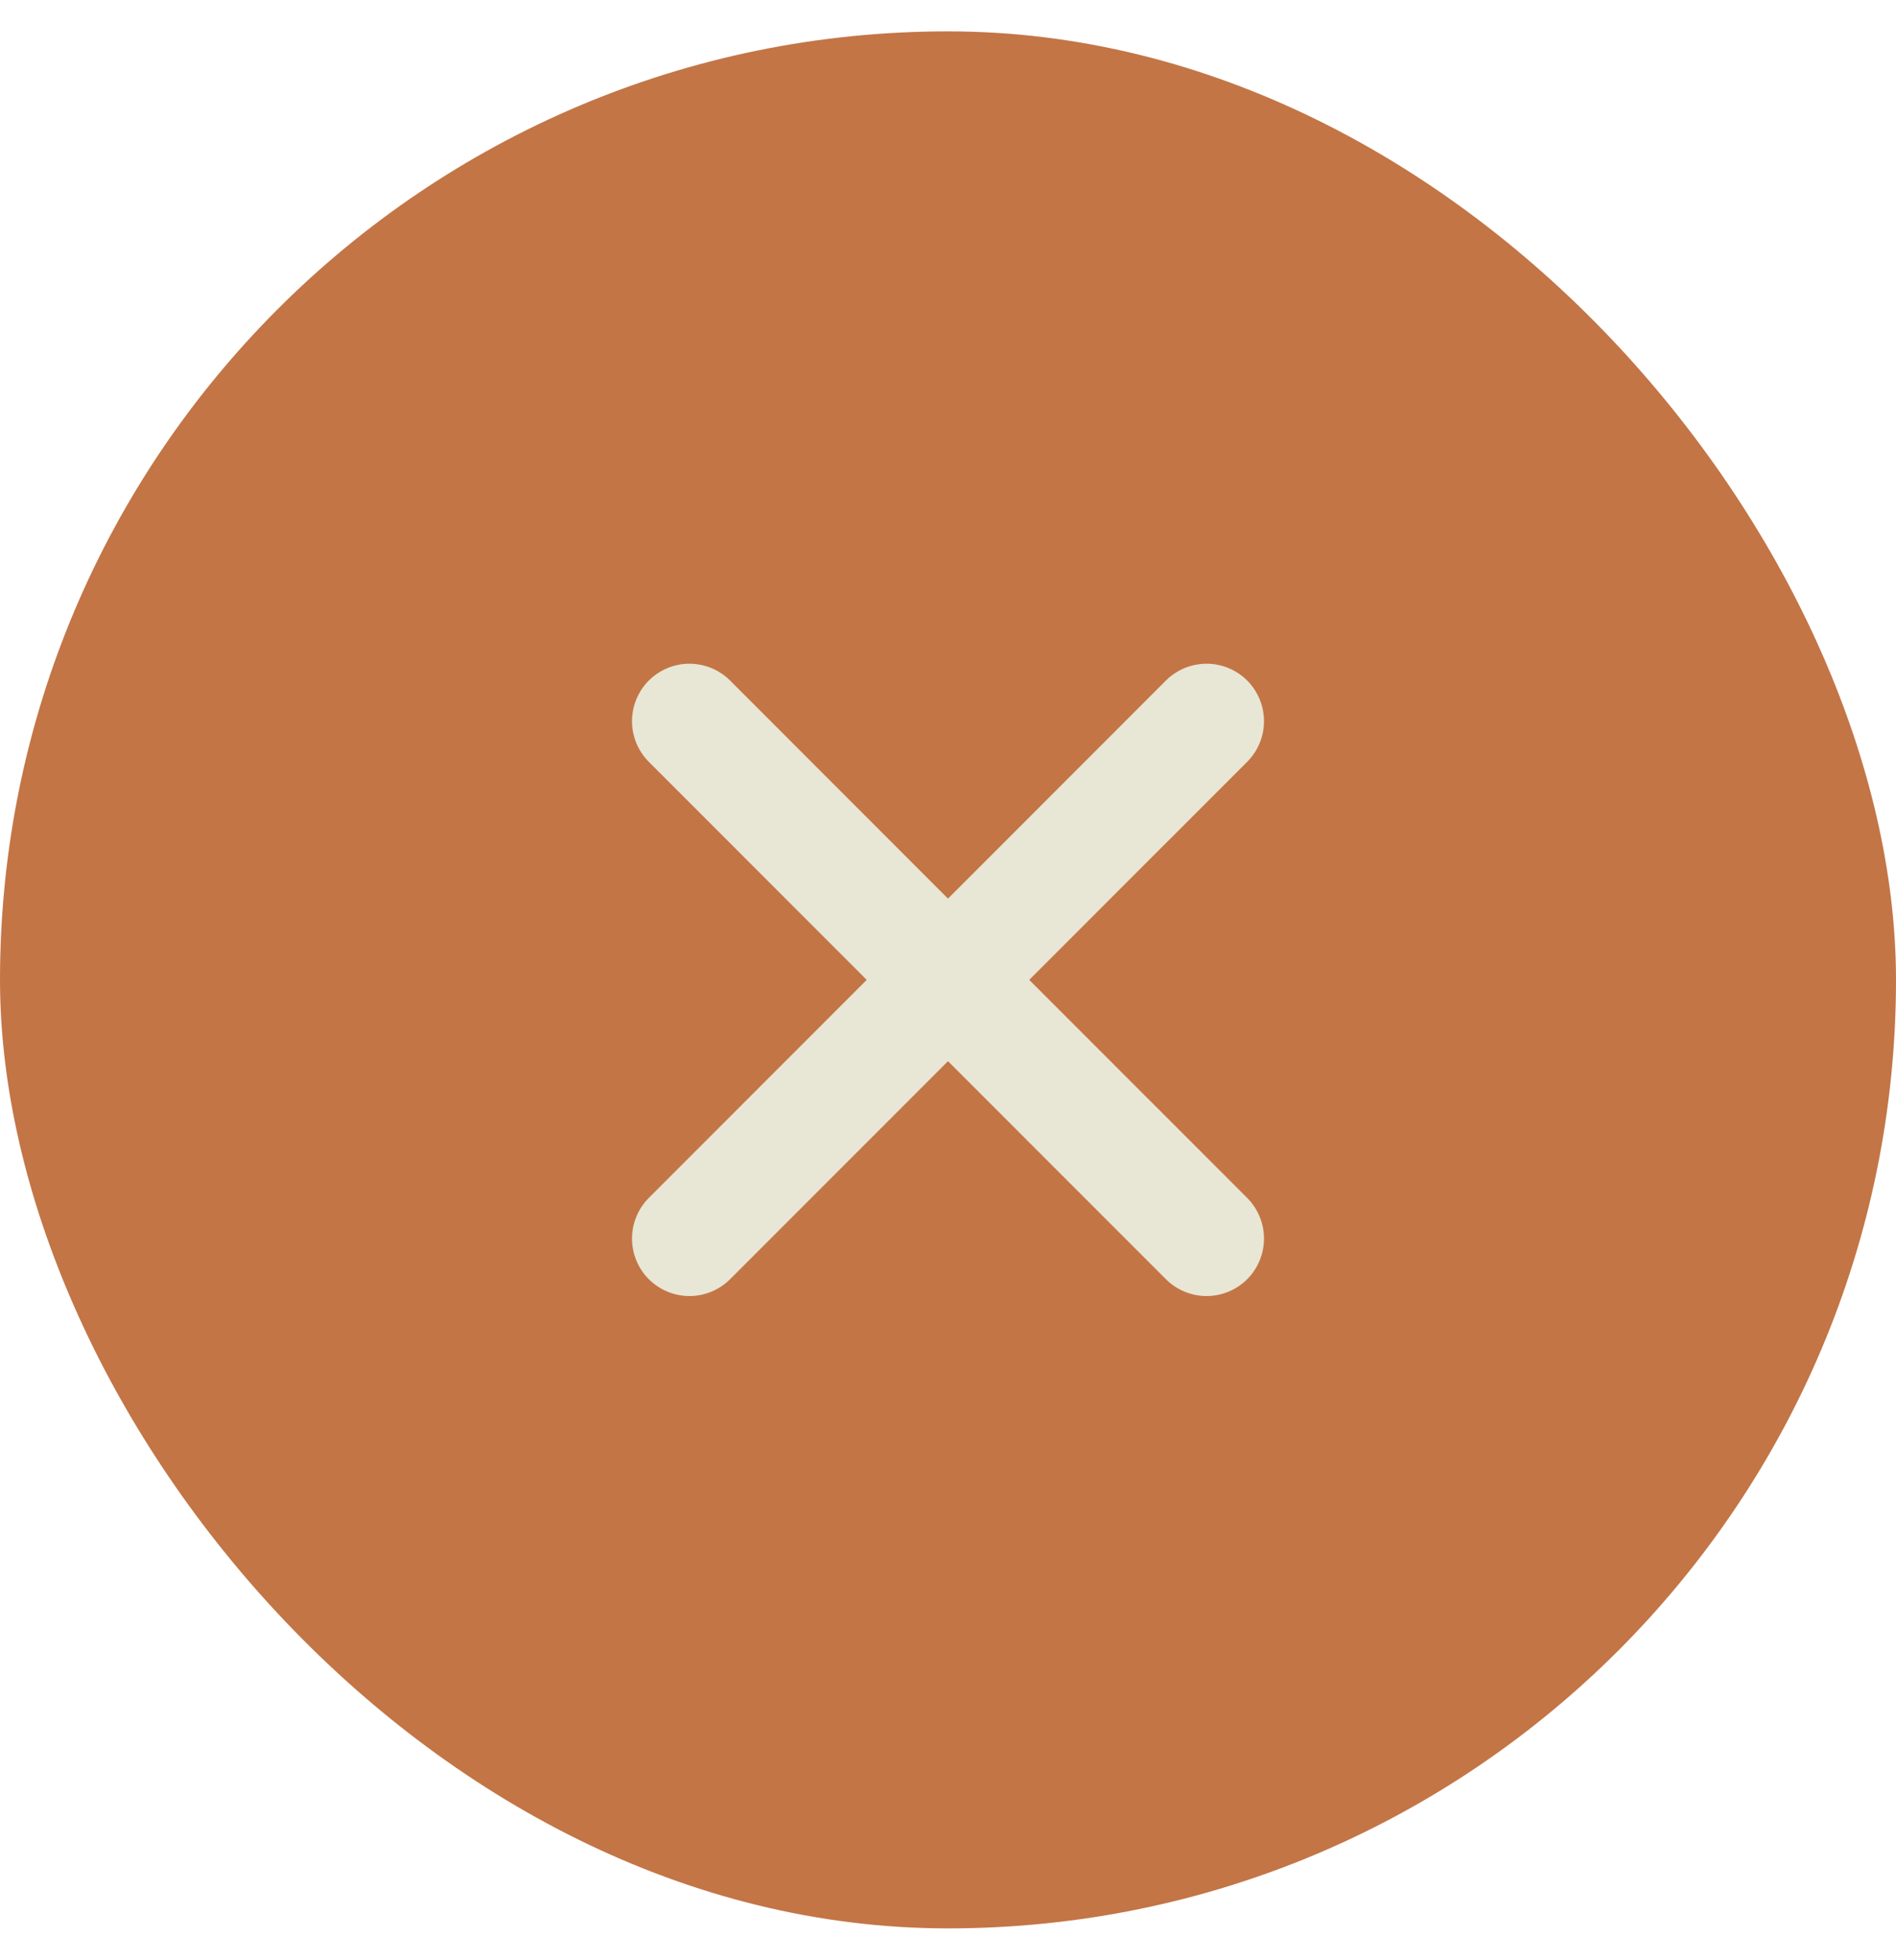
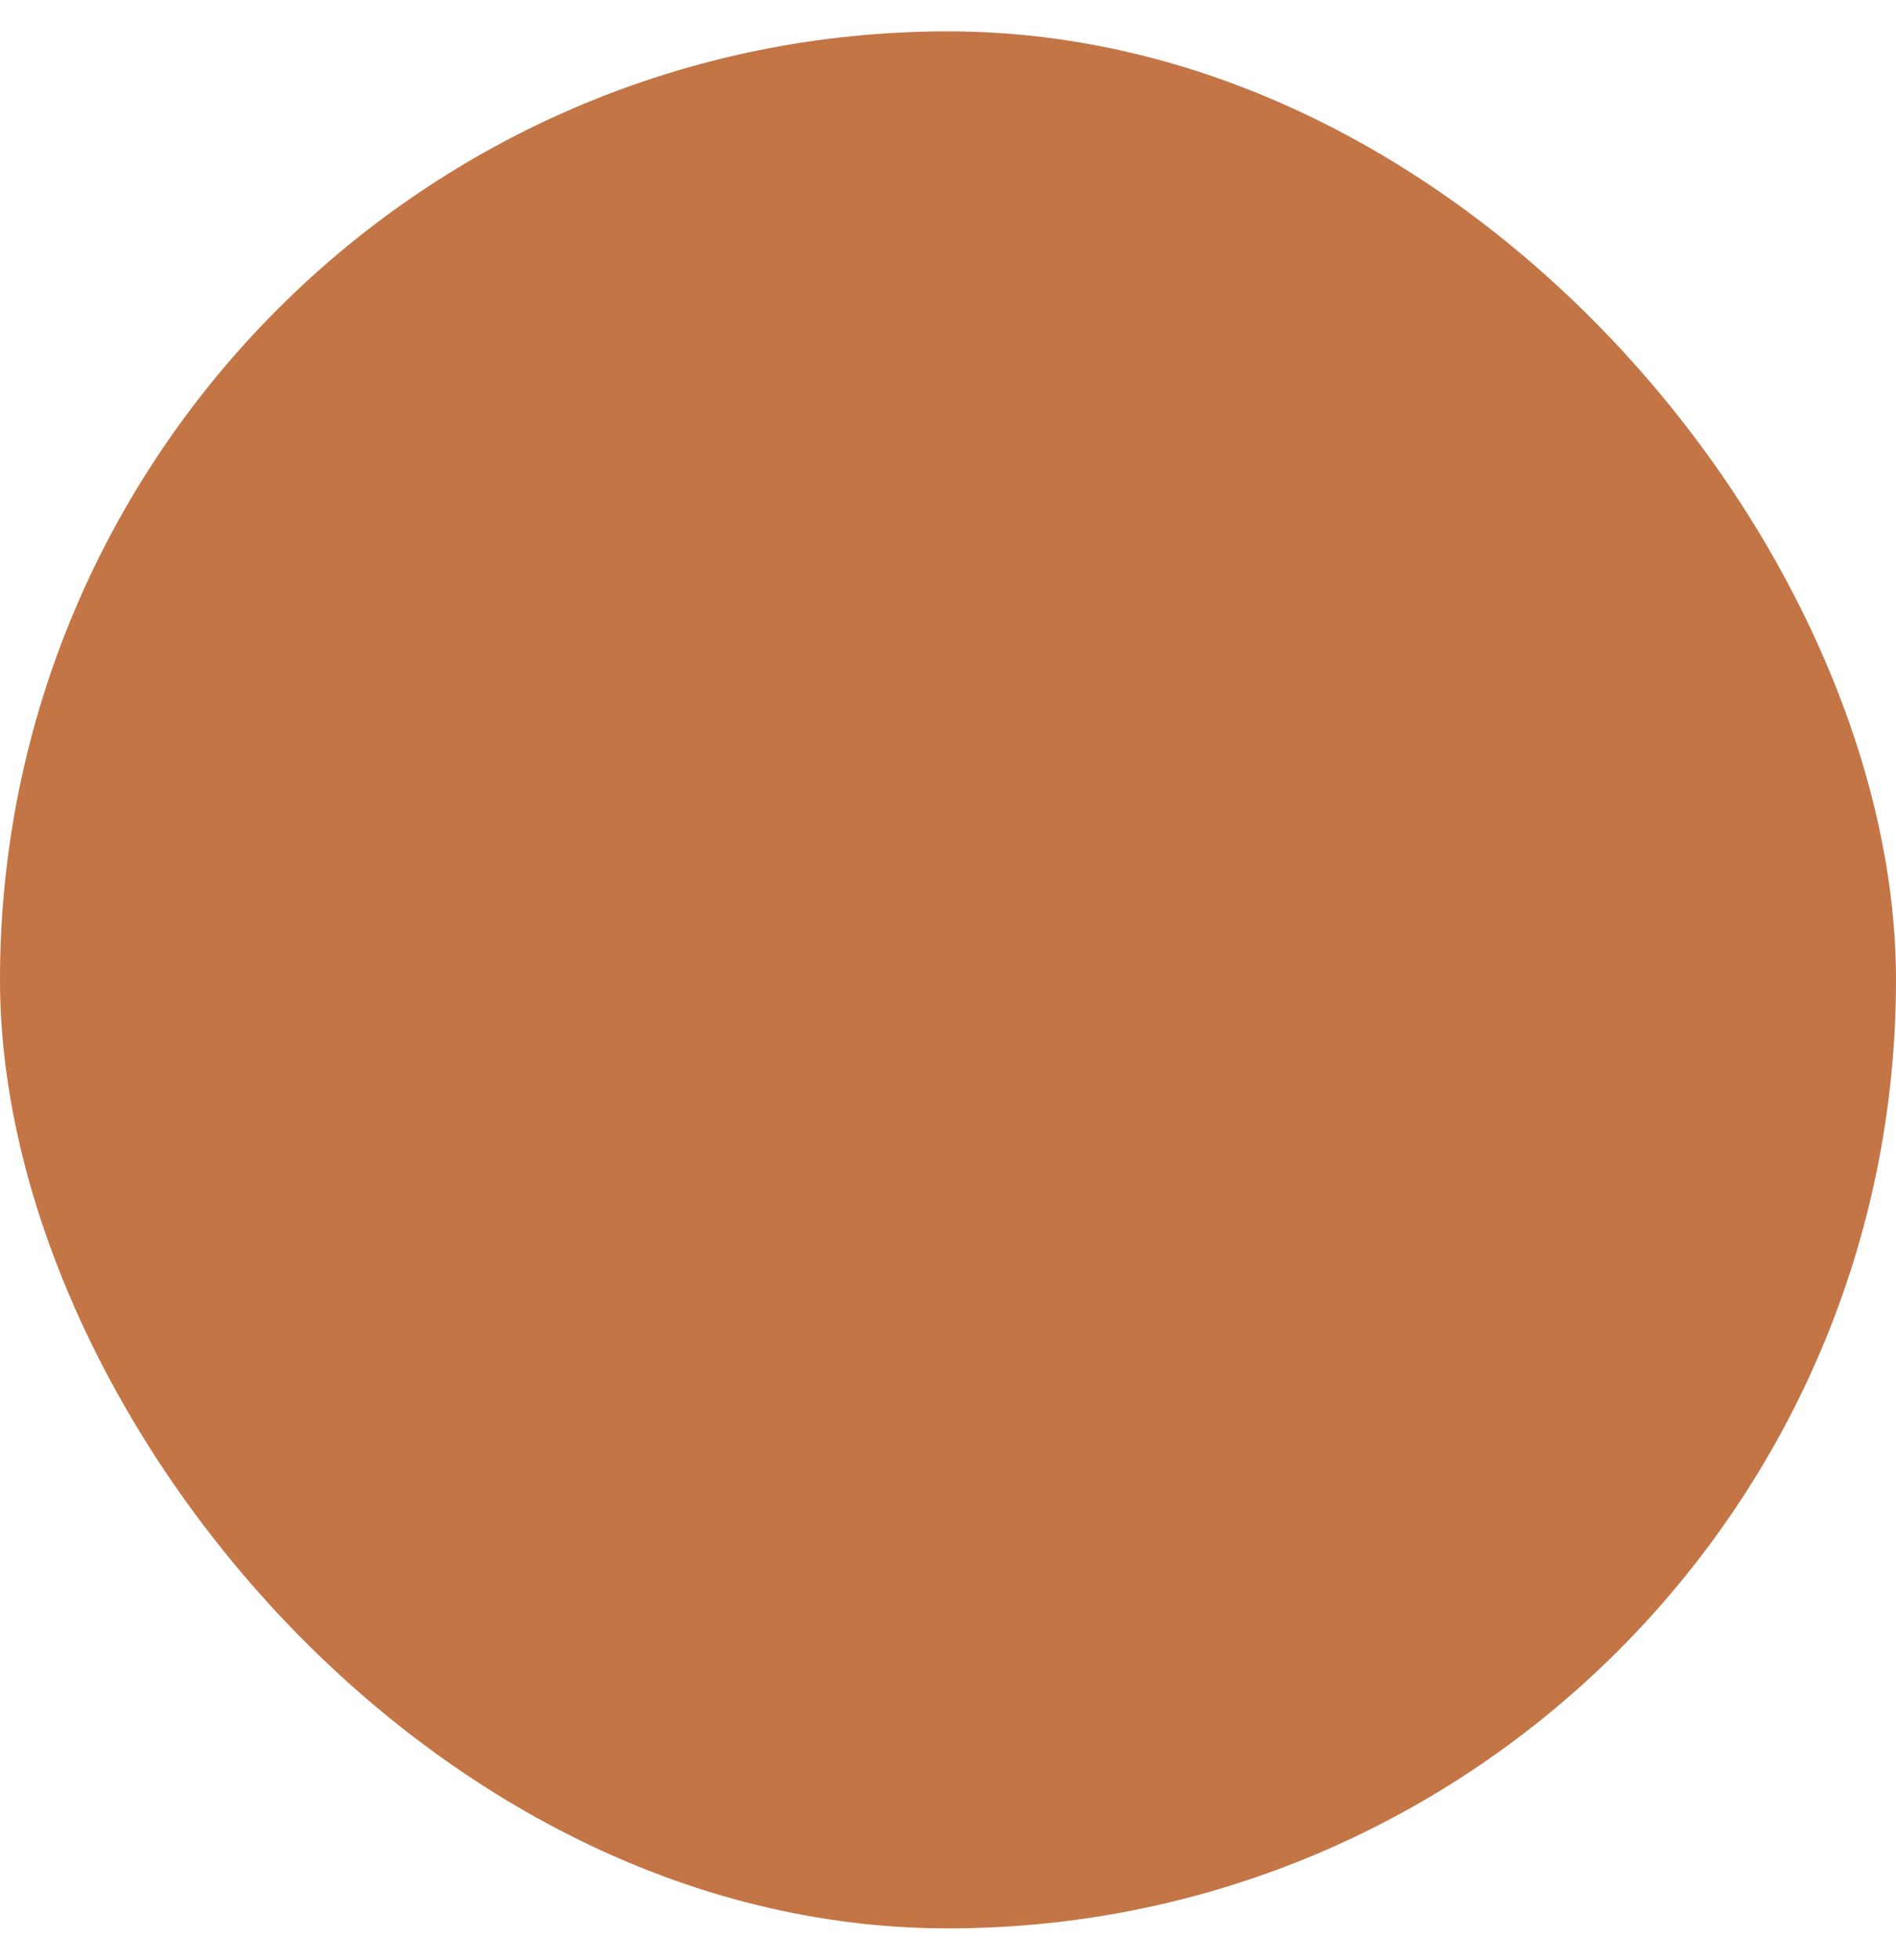
<svg xmlns="http://www.w3.org/2000/svg" width="30" height="31" viewBox="0 0 30 31" fill="none">
  <rect y="0.496" width="30" height="30" rx="15" fill="#C37546" />
-   <path d="M10.909 10.496C10.668 10.496 10.437 10.592 10.266 10.762C10.096 10.933 10 11.164 10 11.405C10 11.646 10.096 11.877 10.266 12.048L13.714 15.496L10.266 18.944C10.096 19.115 10 19.346 10 19.587C10 19.828 10.096 20.059 10.266 20.23C10.437 20.4 10.668 20.496 10.909 20.496C11.15 20.496 11.381 20.4 11.552 20.23L15 16.782L18.448 20.23C18.619 20.4 18.85 20.496 19.091 20.496C19.332 20.496 19.563 20.4 19.734 20.23C19.904 20.059 20 19.828 20 19.587C20 19.346 19.904 19.115 19.734 18.944L16.285 15.496L19.734 12.048C19.904 11.877 20 11.646 20 11.405C20 11.164 19.904 10.933 19.734 10.762C19.563 10.592 19.332 10.496 19.091 10.496C18.972 10.496 18.854 10.52 18.743 10.565C18.633 10.611 18.533 10.678 18.448 10.762L15 14.211L11.552 10.762C11.467 10.678 11.367 10.611 11.257 10.565C11.146 10.52 11.028 10.496 10.909 10.496Z" fill="#E8E6D4" />
</svg>